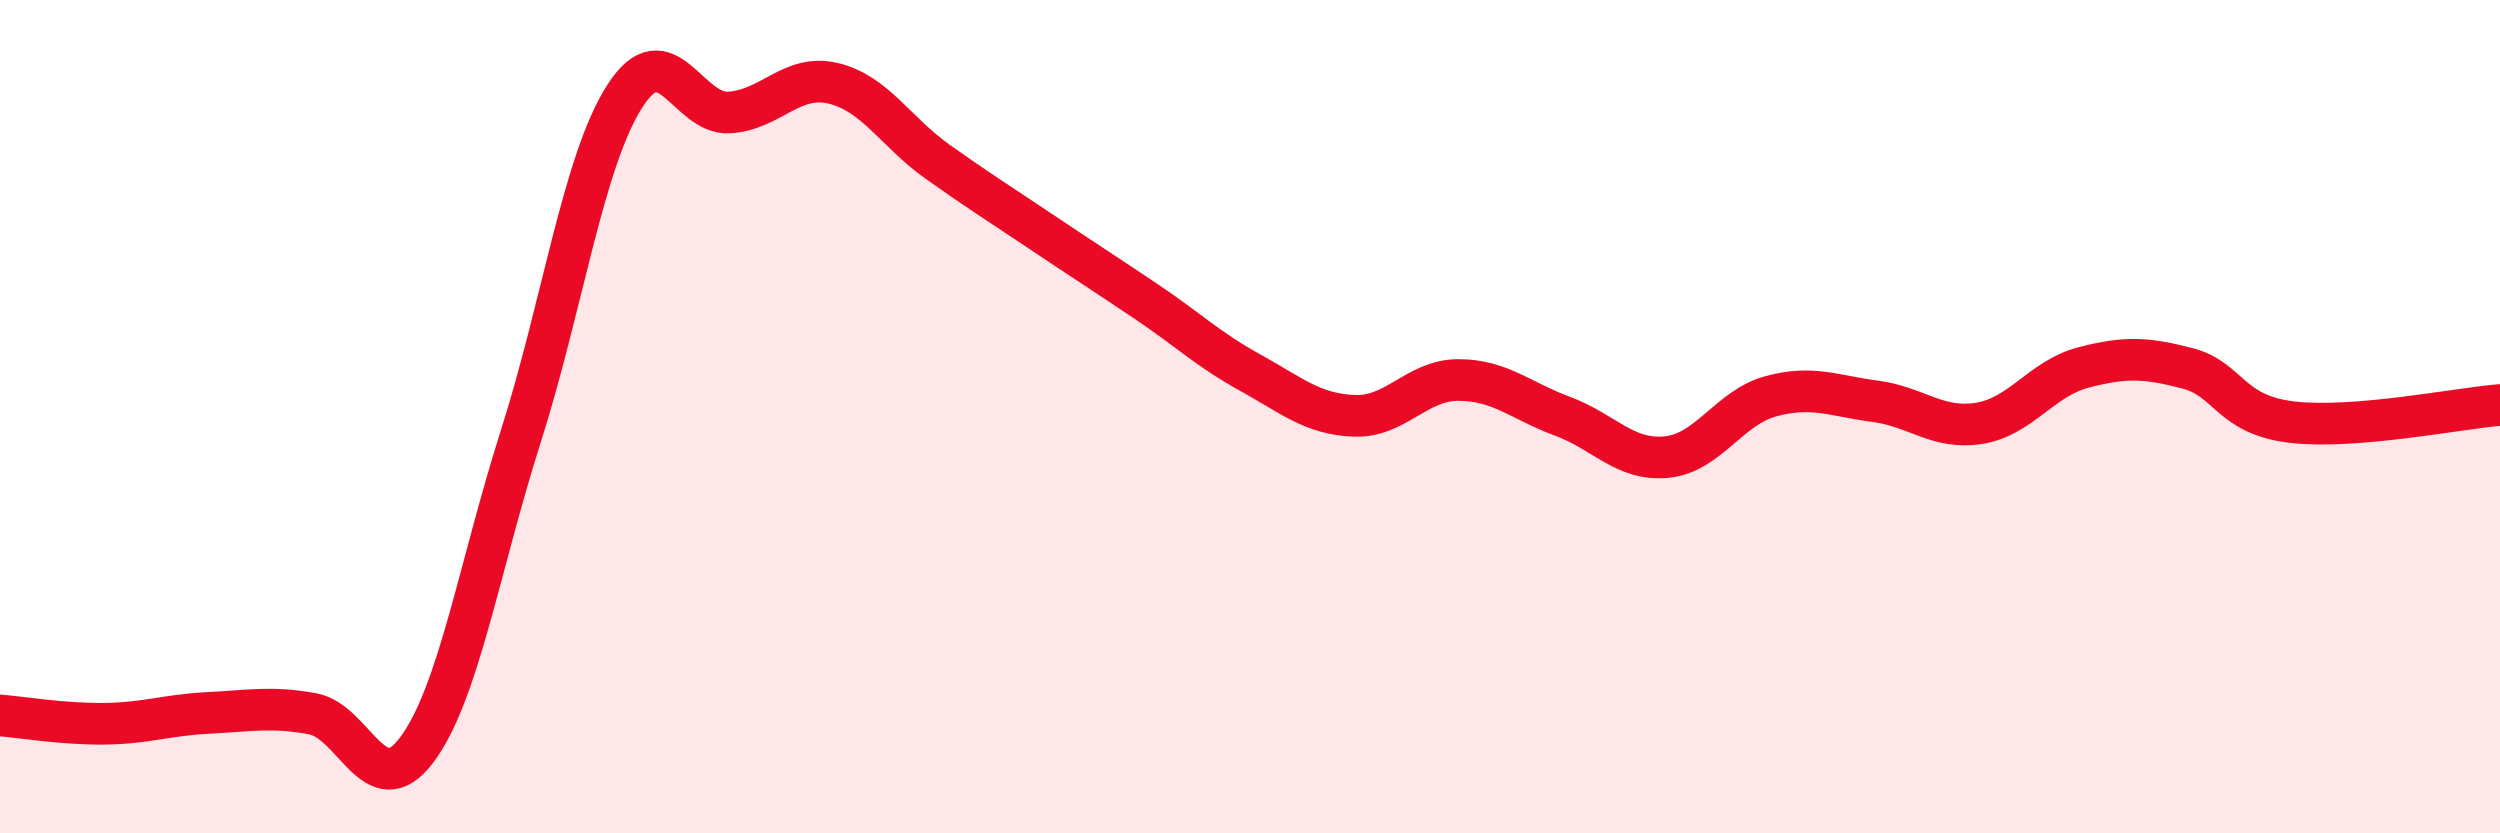
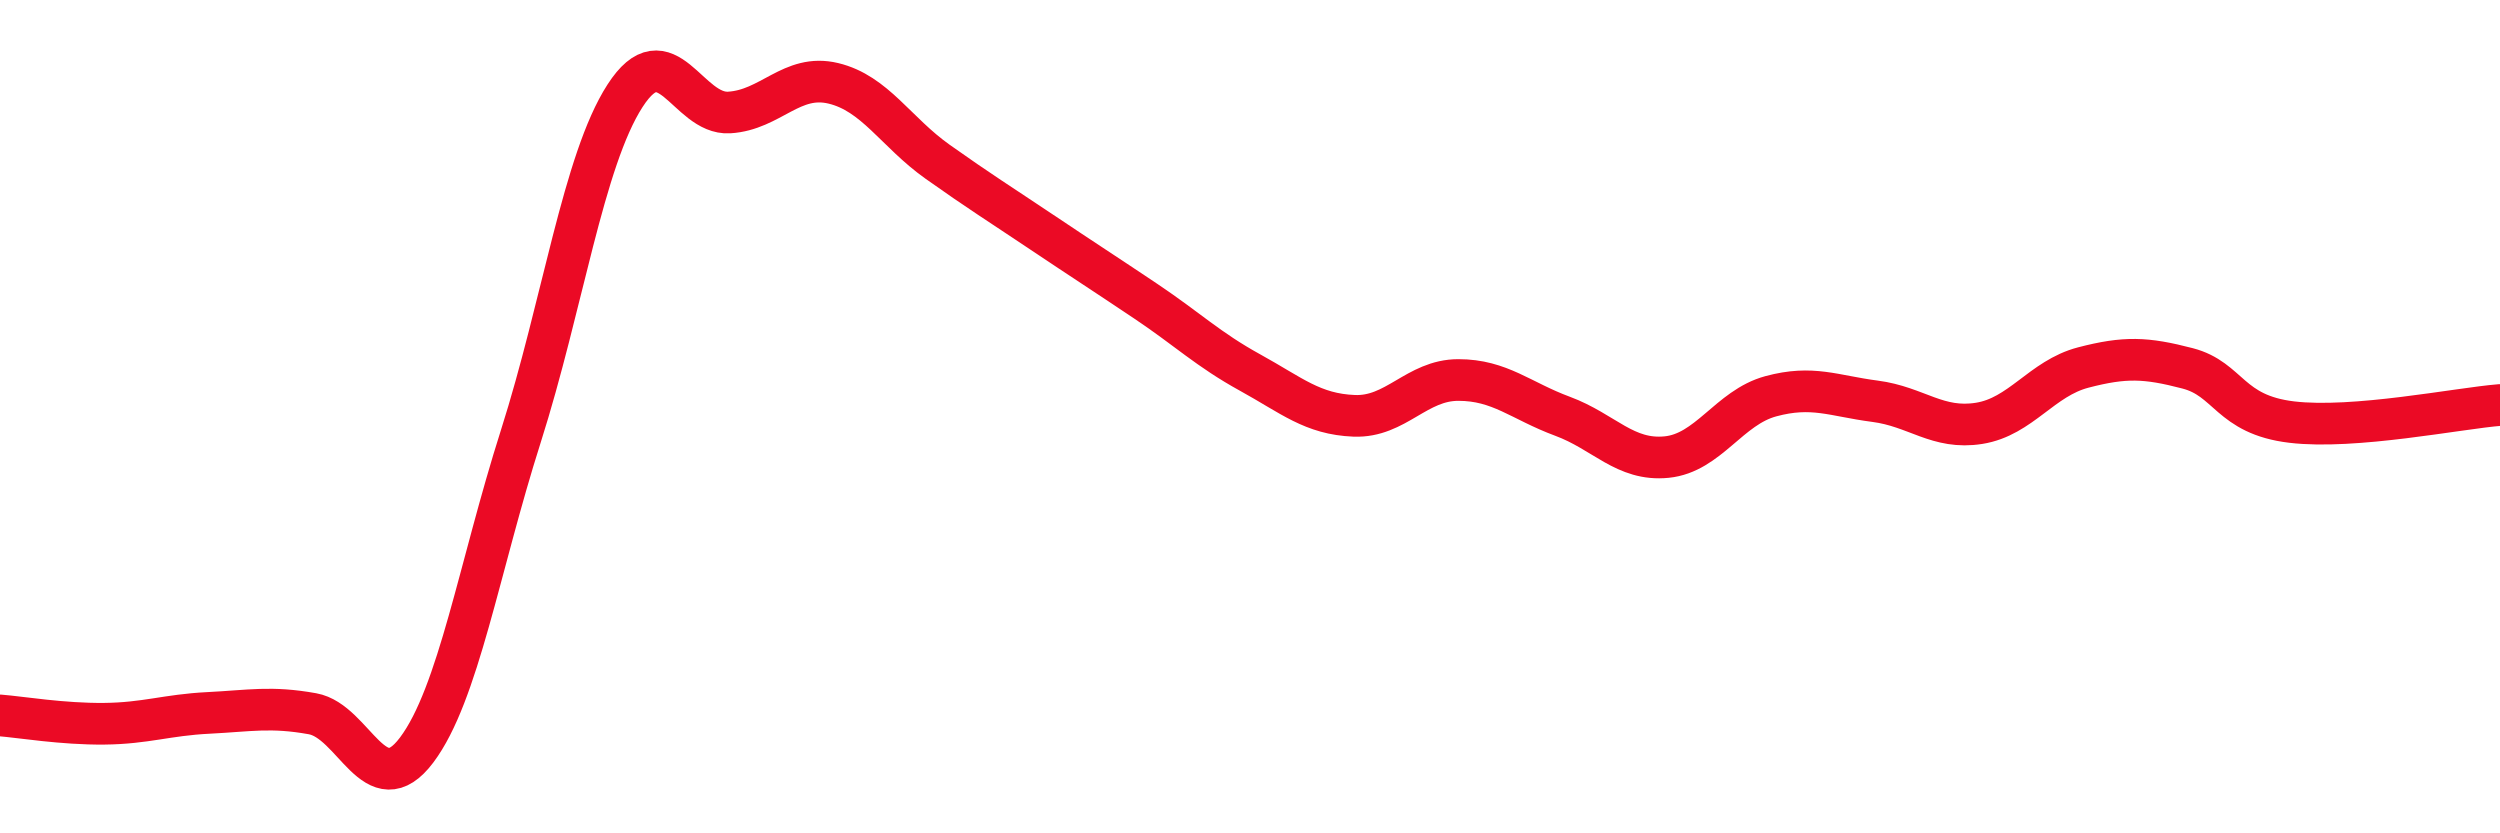
<svg xmlns="http://www.w3.org/2000/svg" width="60" height="20" viewBox="0 0 60 20">
-   <path d="M 0,17.17 C 0.5,17.21 1.5,17.38 2.5,17.37 C 3.5,17.36 4,17.16 5,17.11 C 6,17.06 6.5,16.95 7.5,17.13 C 8.5,17.31 9,19.33 10,18 C 11,16.67 11.5,13.61 12.5,10.47 C 13.5,7.33 14,3.85 15,2.3 C 16,0.75 16.5,2.76 17.5,2.7 C 18.5,2.64 19,1.76 20,2 C 21,2.24 21.5,3.17 22.5,3.88 C 23.5,4.59 24,4.9 25,5.57 C 26,6.24 26.5,6.56 27.5,7.23 C 28.5,7.9 29,8.39 30,8.94 C 31,9.49 31.5,9.94 32.5,9.98 C 33.5,10.02 34,9.12 35,9.12 C 36,9.12 36.5,9.62 37.5,9.99 C 38.5,10.36 39,11.07 40,10.97 C 41,10.87 41.5,9.78 42.5,9.51 C 43.5,9.24 44,9.5 45,9.63 C 46,9.76 46.5,10.32 47.5,10.16 C 48.5,10 49,9.08 50,8.82 C 51,8.56 51.5,8.58 52.5,8.84 C 53.5,9.1 53.5,9.95 55,10.13 C 56.5,10.31 59,9.8 60,9.72L60 20L0 20Z" fill="#EB0A25" opacity="0.1" stroke-linecap="round" stroke-linejoin="round" />
  <path d="M 0,17.17 C 0.5,17.21 1.5,17.38 2.5,17.37 C 3.5,17.36 4,17.16 5,17.11 C 6,17.06 6.5,16.95 7.5,17.13 C 8.5,17.31 9,19.33 10,18 C 11,16.67 11.5,13.61 12.5,10.47 C 13.5,7.33 14,3.85 15,2.3 C 16,0.75 16.5,2.76 17.5,2.7 C 18.5,2.64 19,1.76 20,2 C 21,2.24 21.5,3.17 22.5,3.88 C 23.5,4.59 24,4.9 25,5.57 C 26,6.24 26.5,6.56 27.5,7.23 C 28.5,7.9 29,8.39 30,8.94 C 31,9.49 31.5,9.94 32.5,9.98 C 33.5,10.02 34,9.12 35,9.12 C 36,9.12 36.5,9.62 37.5,9.99 C 38.5,10.36 39,11.07 40,10.97 C 41,10.87 41.5,9.78 42.5,9.51 C 43.5,9.24 44,9.5 45,9.63 C 46,9.76 46.5,10.32 47.5,10.16 C 48.5,10 49,9.08 50,8.82 C 51,8.56 51.5,8.58 52.5,8.84 C 53.5,9.1 53.5,9.95 55,10.13 C 56.5,10.31 59,9.8 60,9.72" stroke="#EB0A25" stroke-width="1" fill="none" stroke-linecap="round" stroke-linejoin="round" />
</svg>